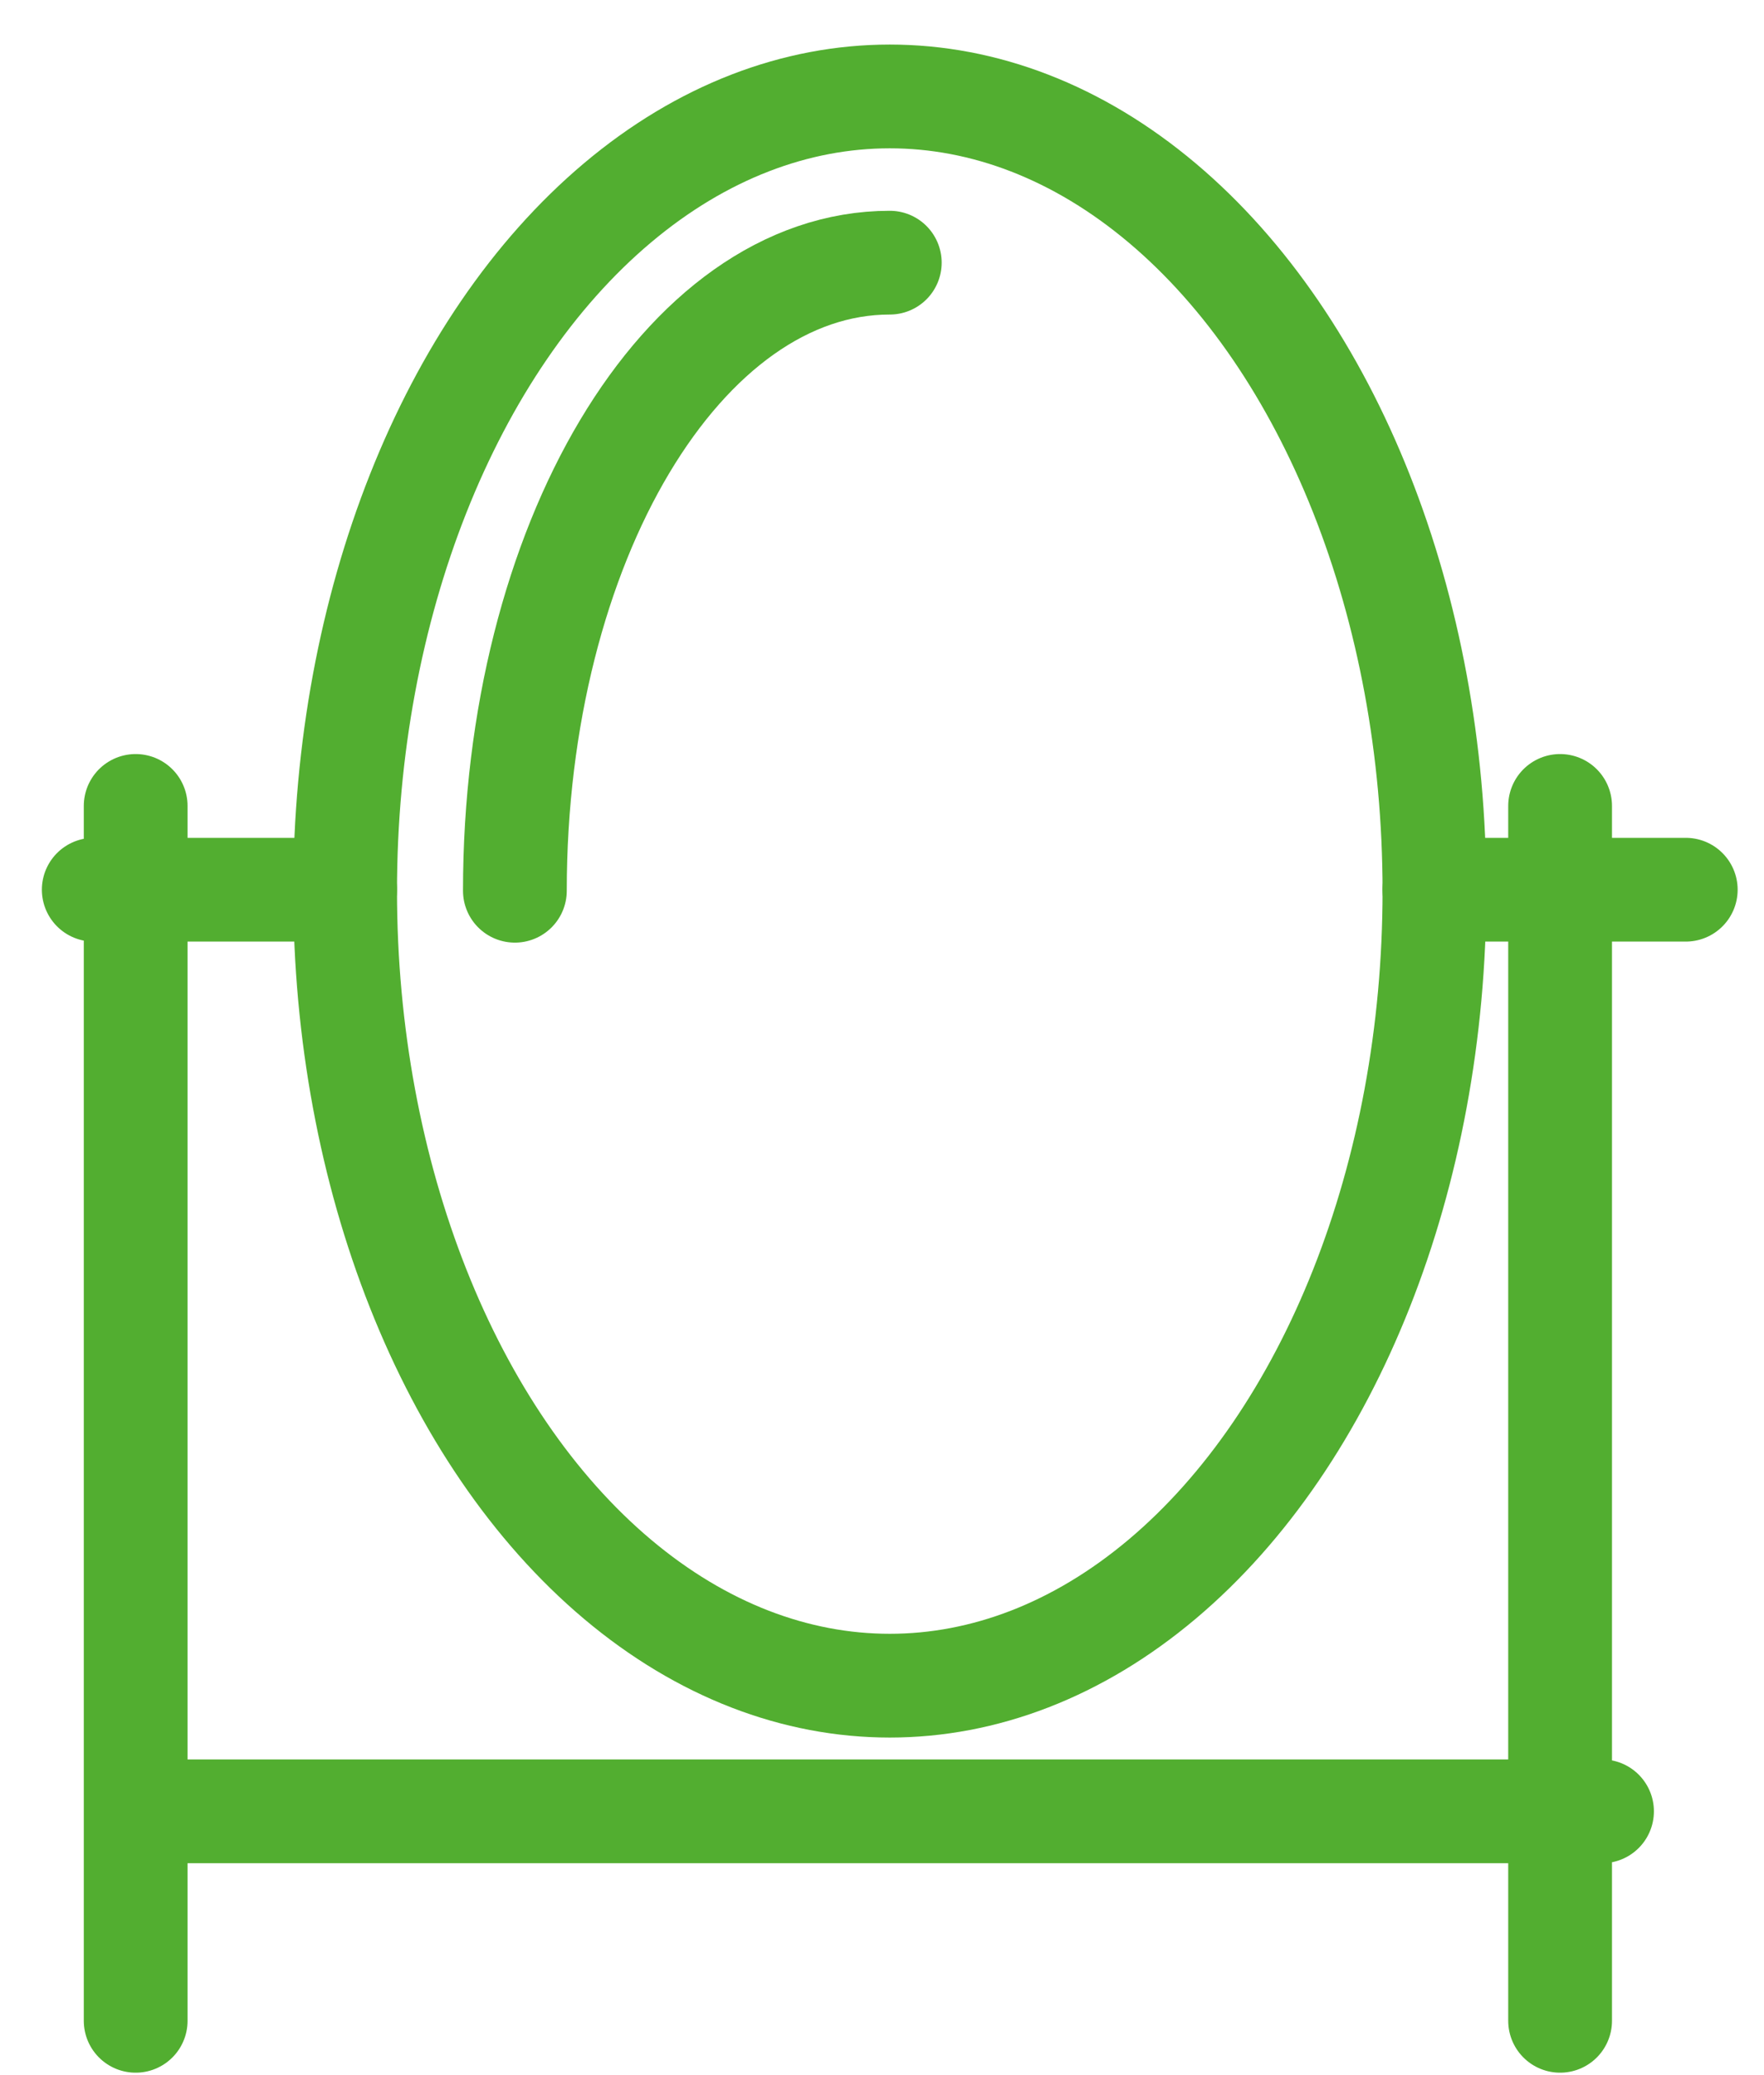
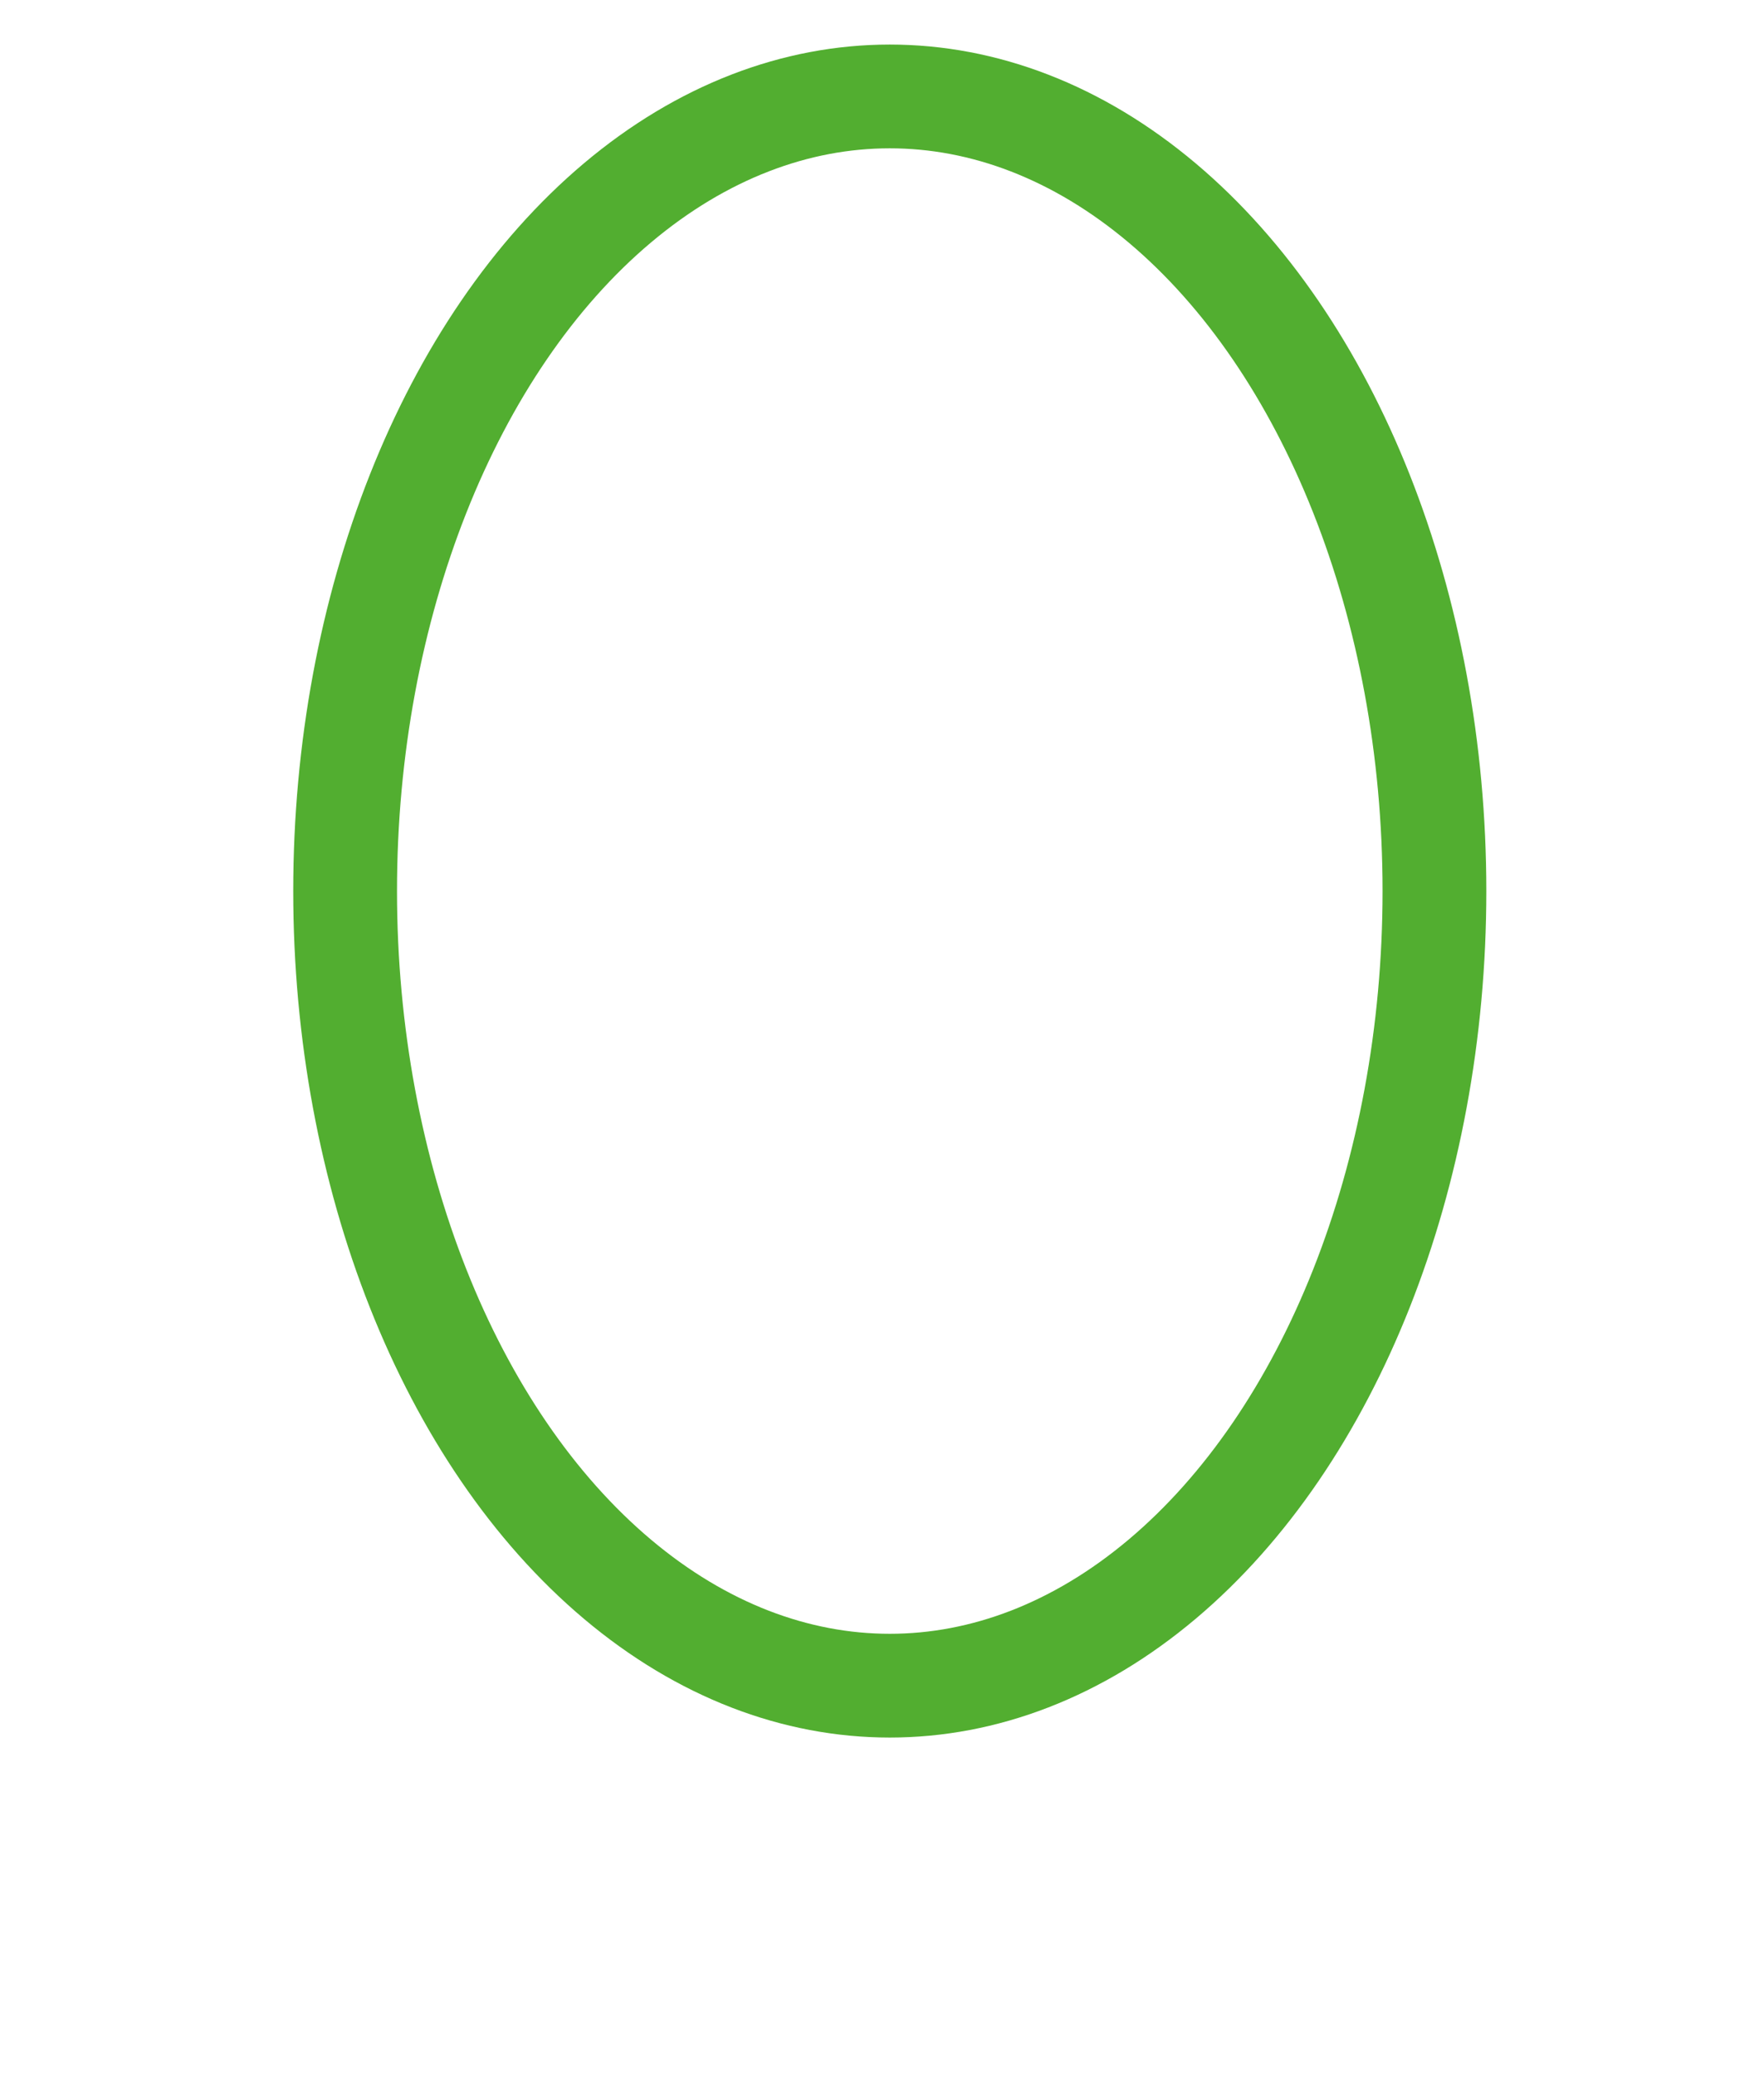
<svg xmlns="http://www.w3.org/2000/svg" width="34" height="40" viewBox="0 0 34 40">
  <g fill="none" fill-rule="evenodd" stroke="#52AE30" stroke-linejoin="round" stroke-width="2" transform="translate(1 1)">
    <ellipse cx="16.15" cy="16.176" rx="10.498" ry="15.317" />
-     <path stroke-linecap="round" d="M8.924 16.17c0-6.688 3.235-12.107 7.226-12.107M.807 16.15h4.845M31.492 16.15h-4.845M2.422 33.915h27.456M1.615 14.535v23.418M29.07 14.535v23.418" />
  </g>
</svg>